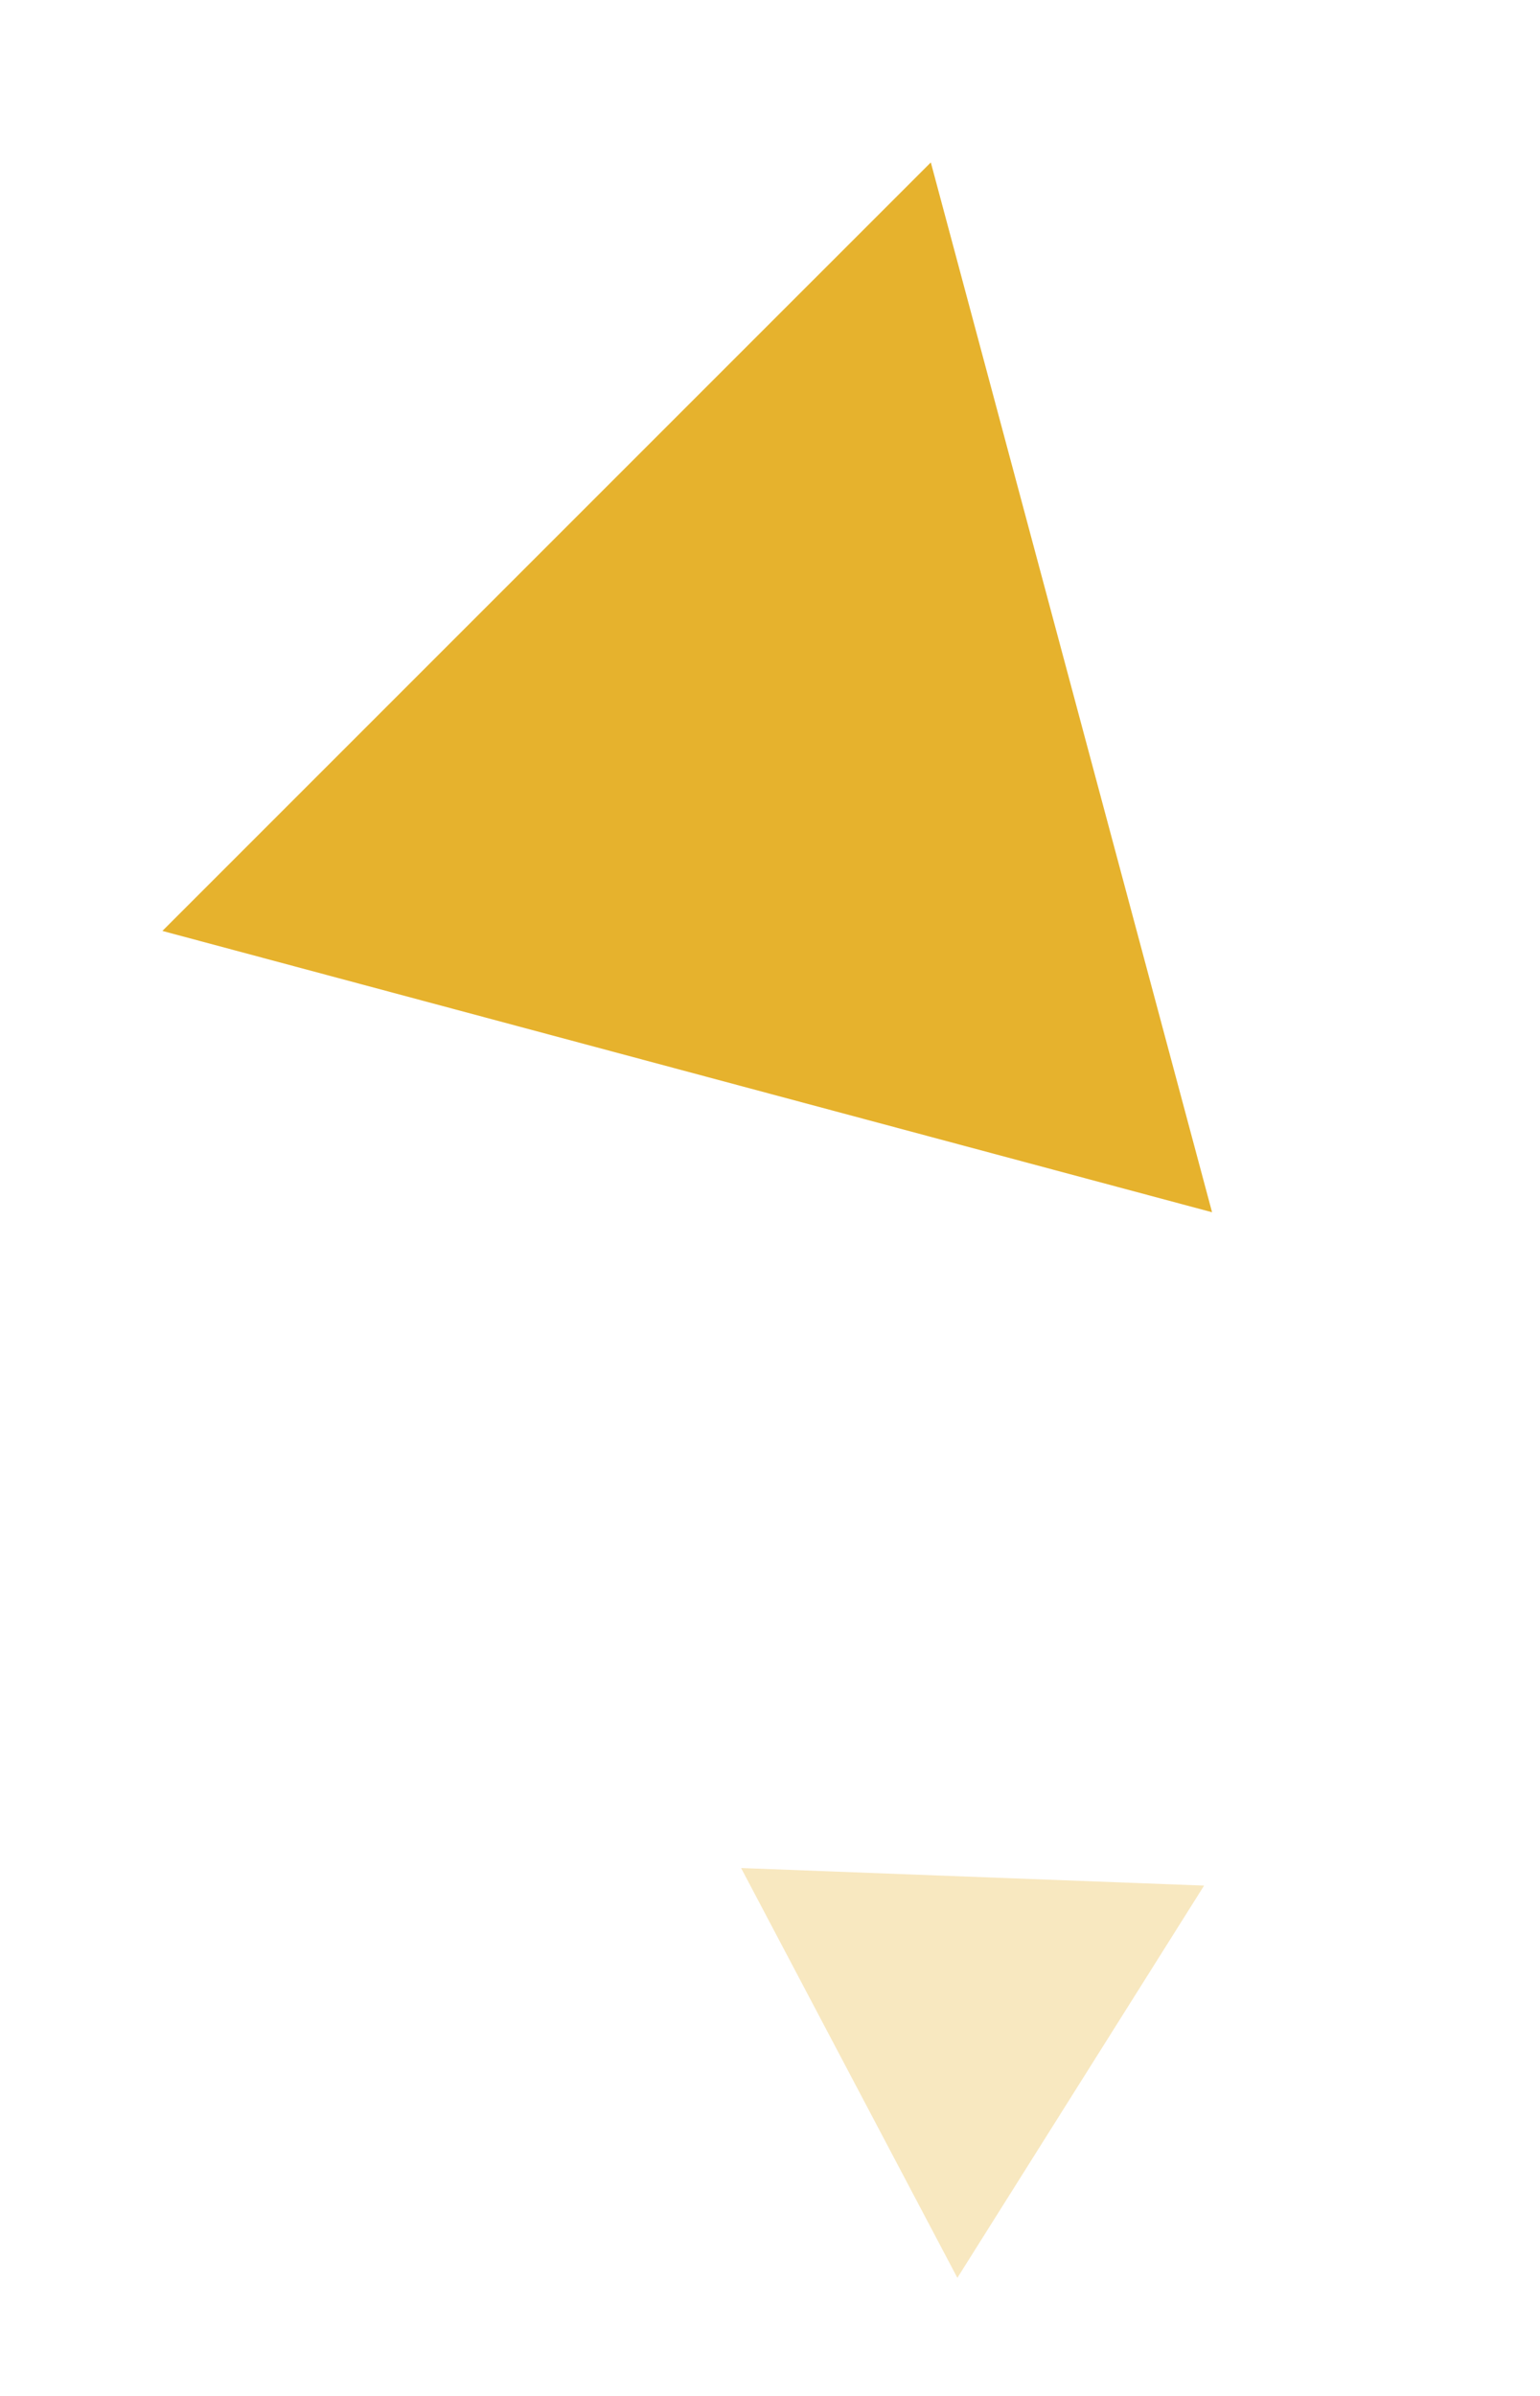
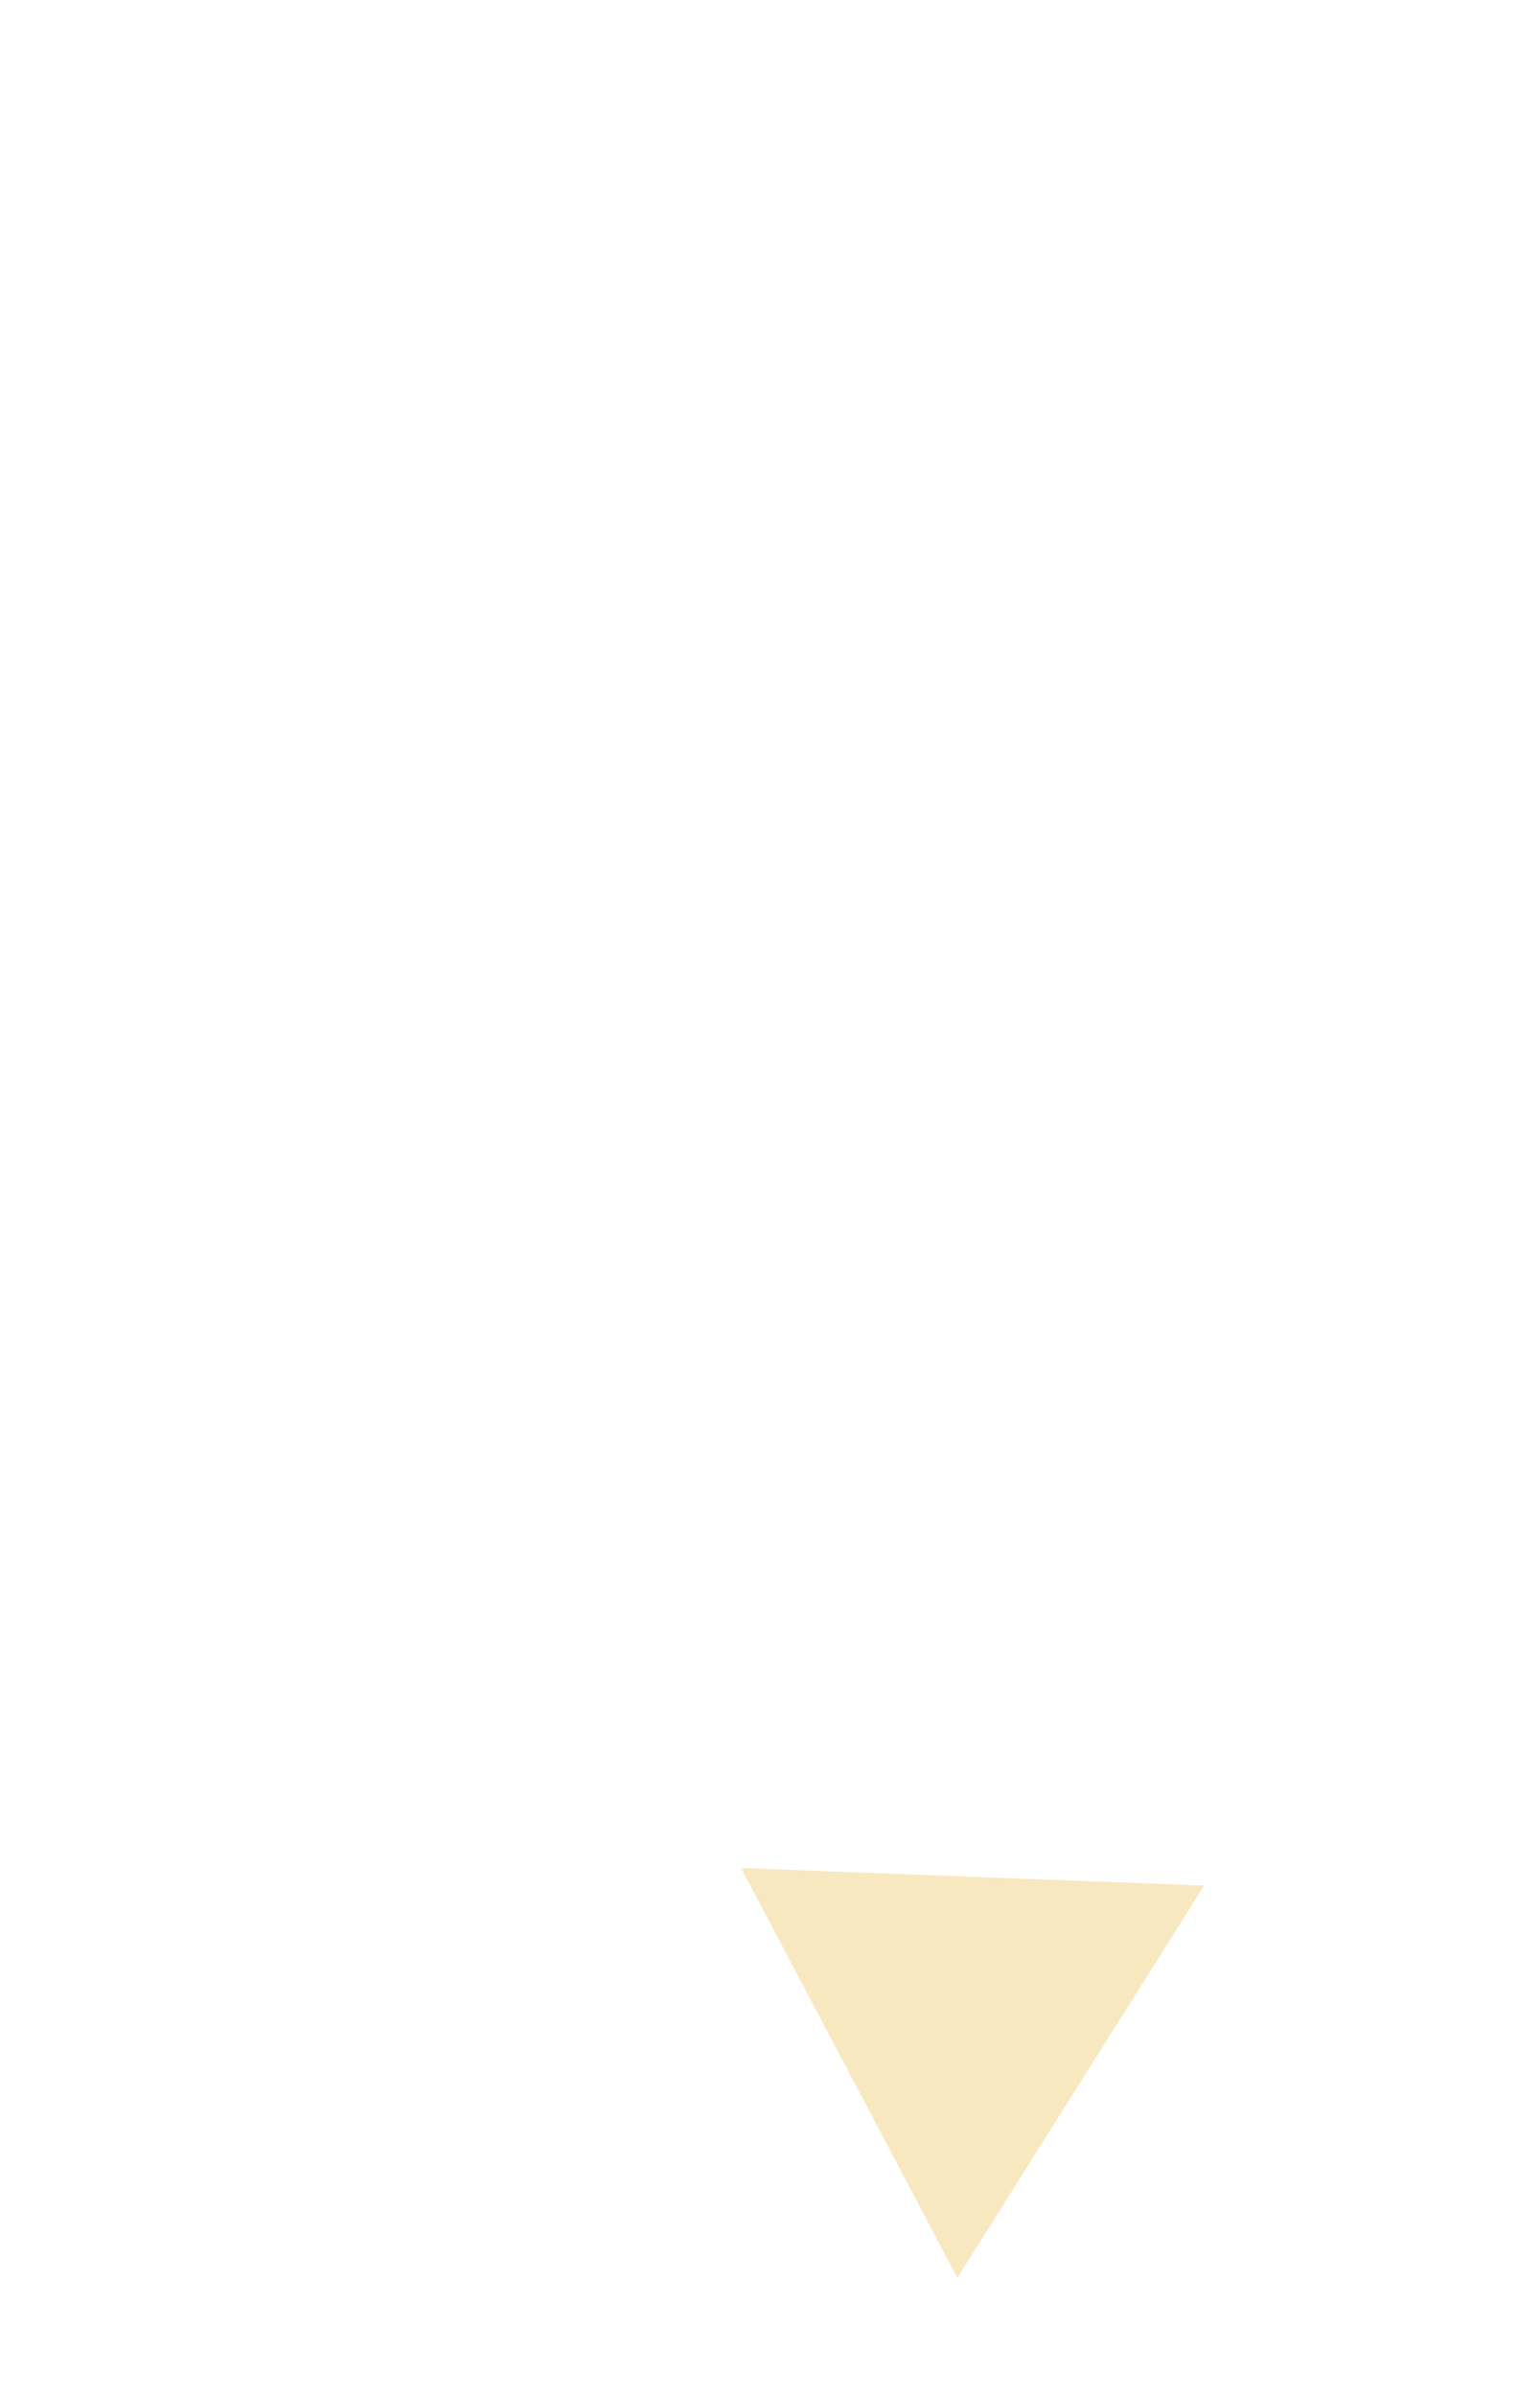
<svg xmlns="http://www.w3.org/2000/svg" width="54" height="84" viewBox="0 0 54 84" fill="none">
-   <path d="M5.694 32.638L32.639 5.694L42.501 42.501L5.694 32.638Z" fill="#E6B22D" />
  <path d="M25.986 65.492L42.221 66.108L33.57 79.86L25.986 65.492Z" fill="#E6B22D" fill-opacity="0.3" />
</svg>